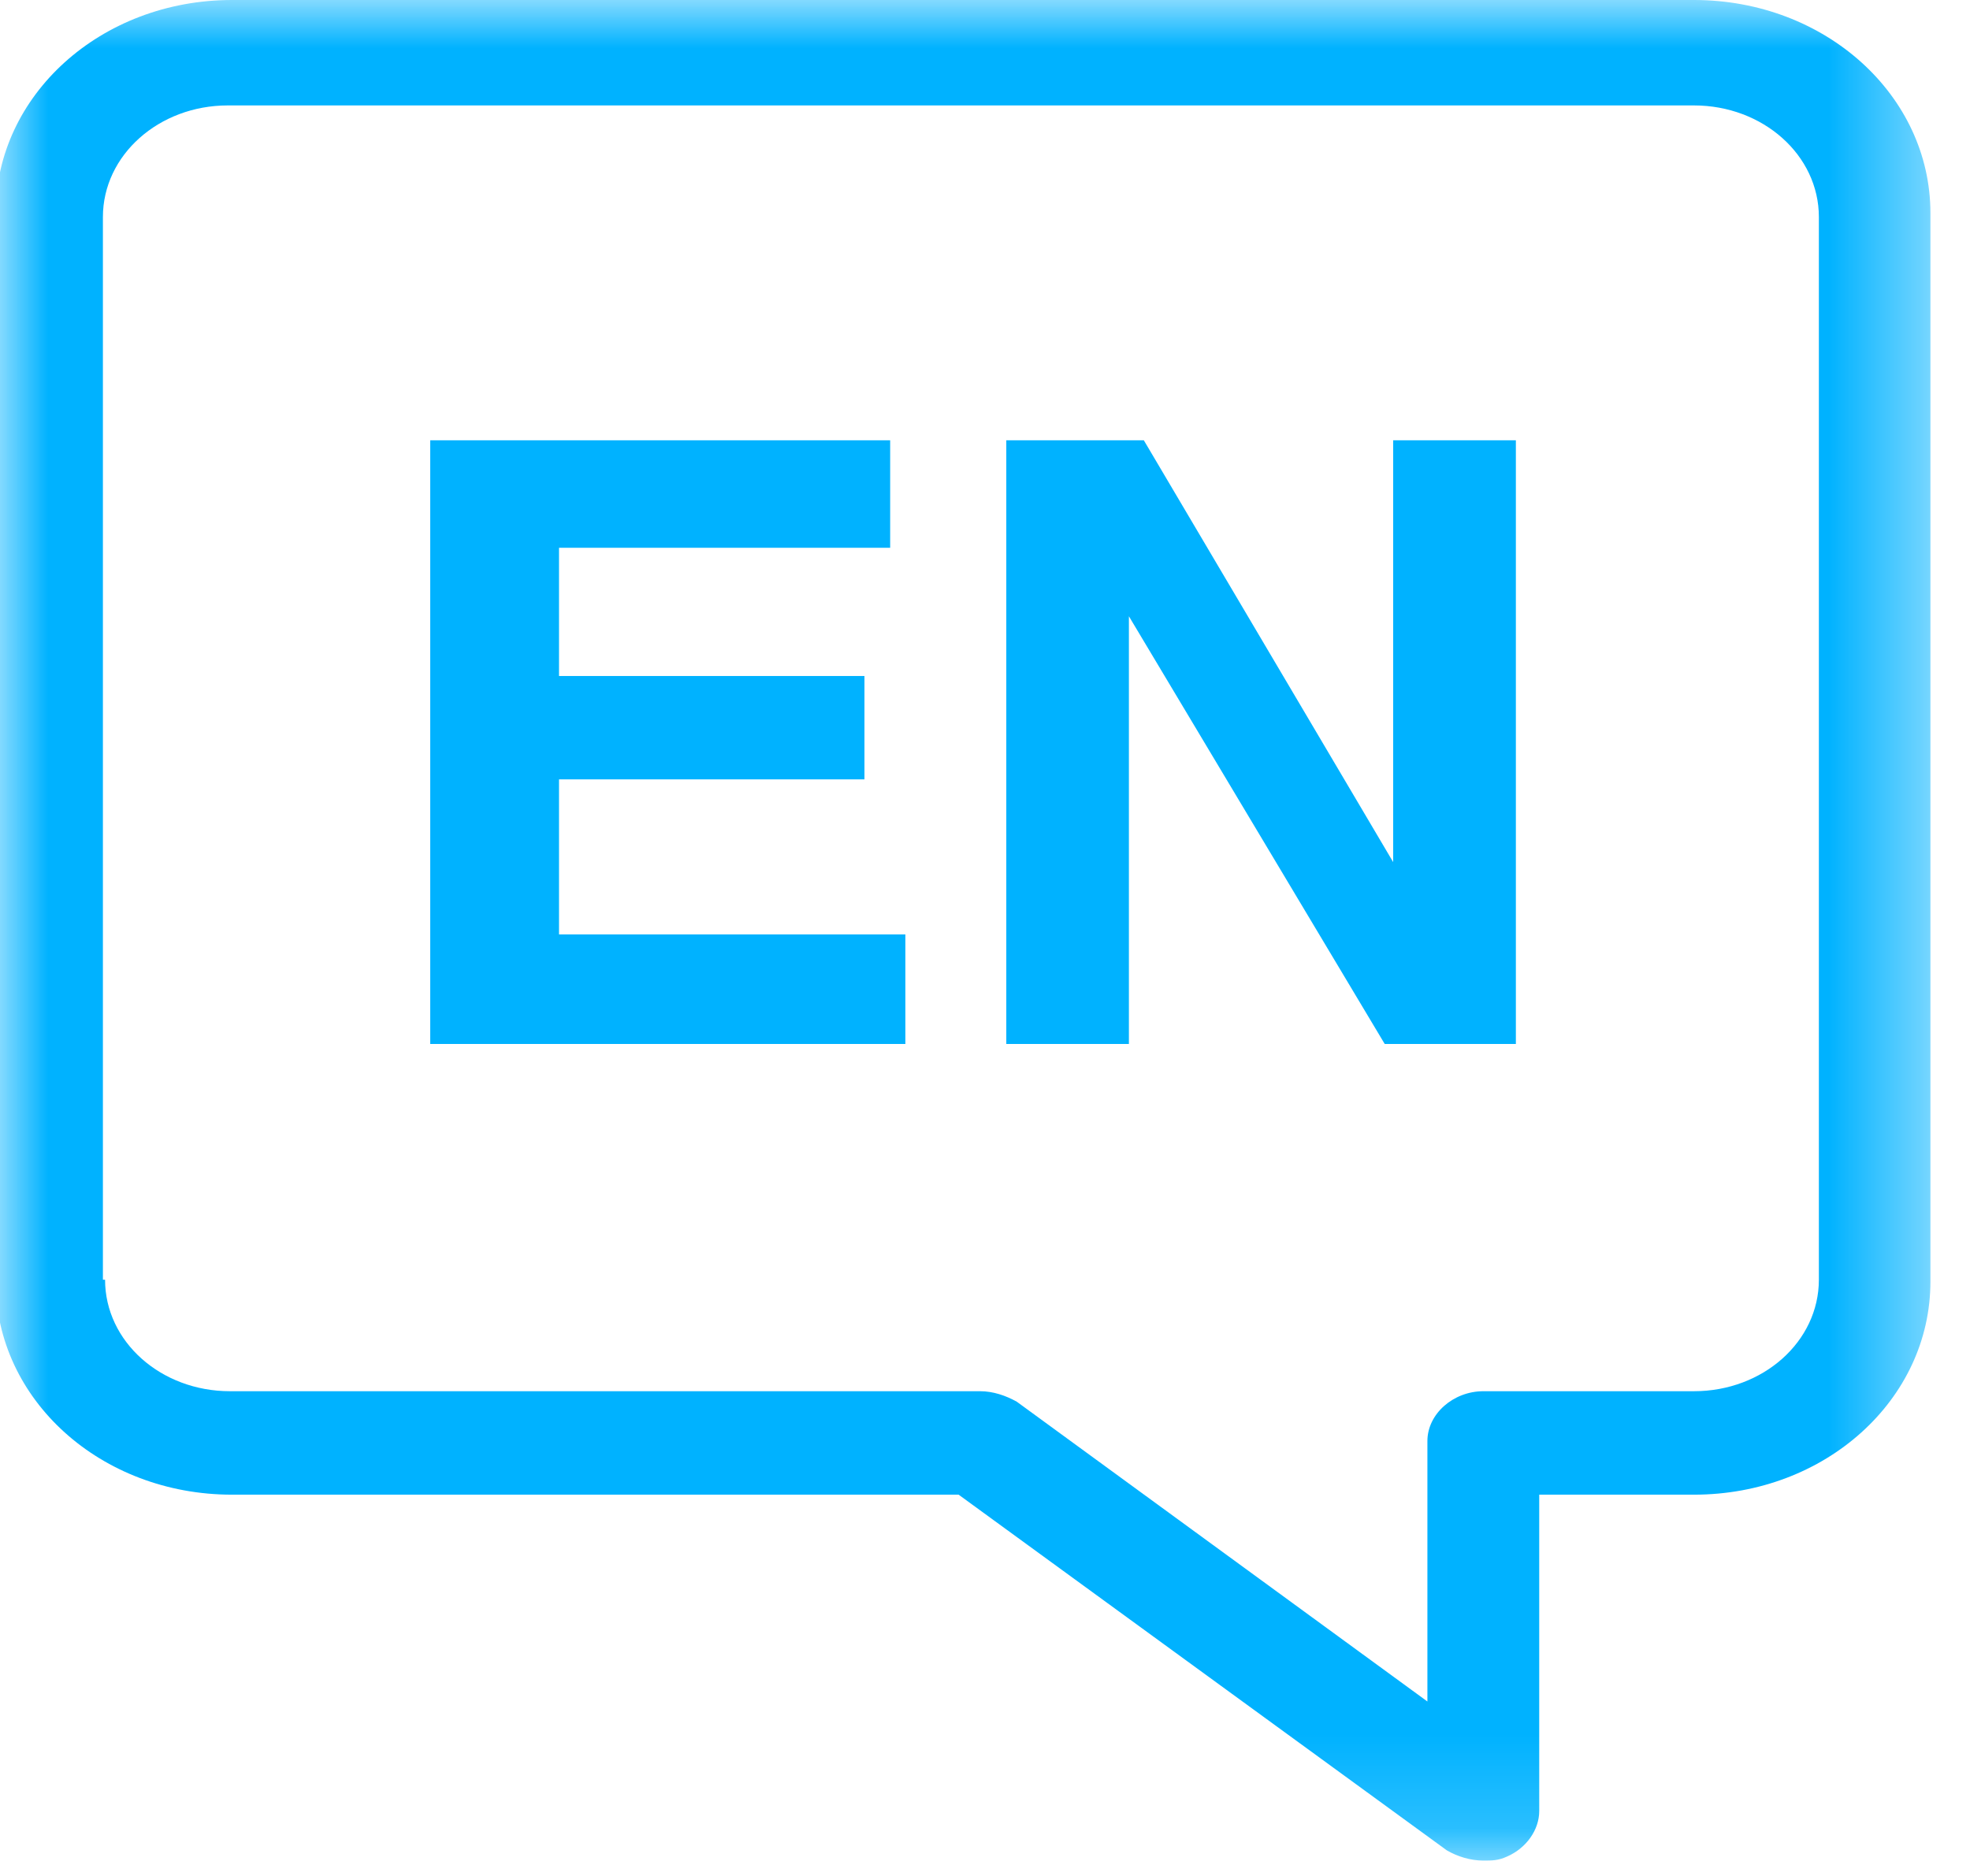
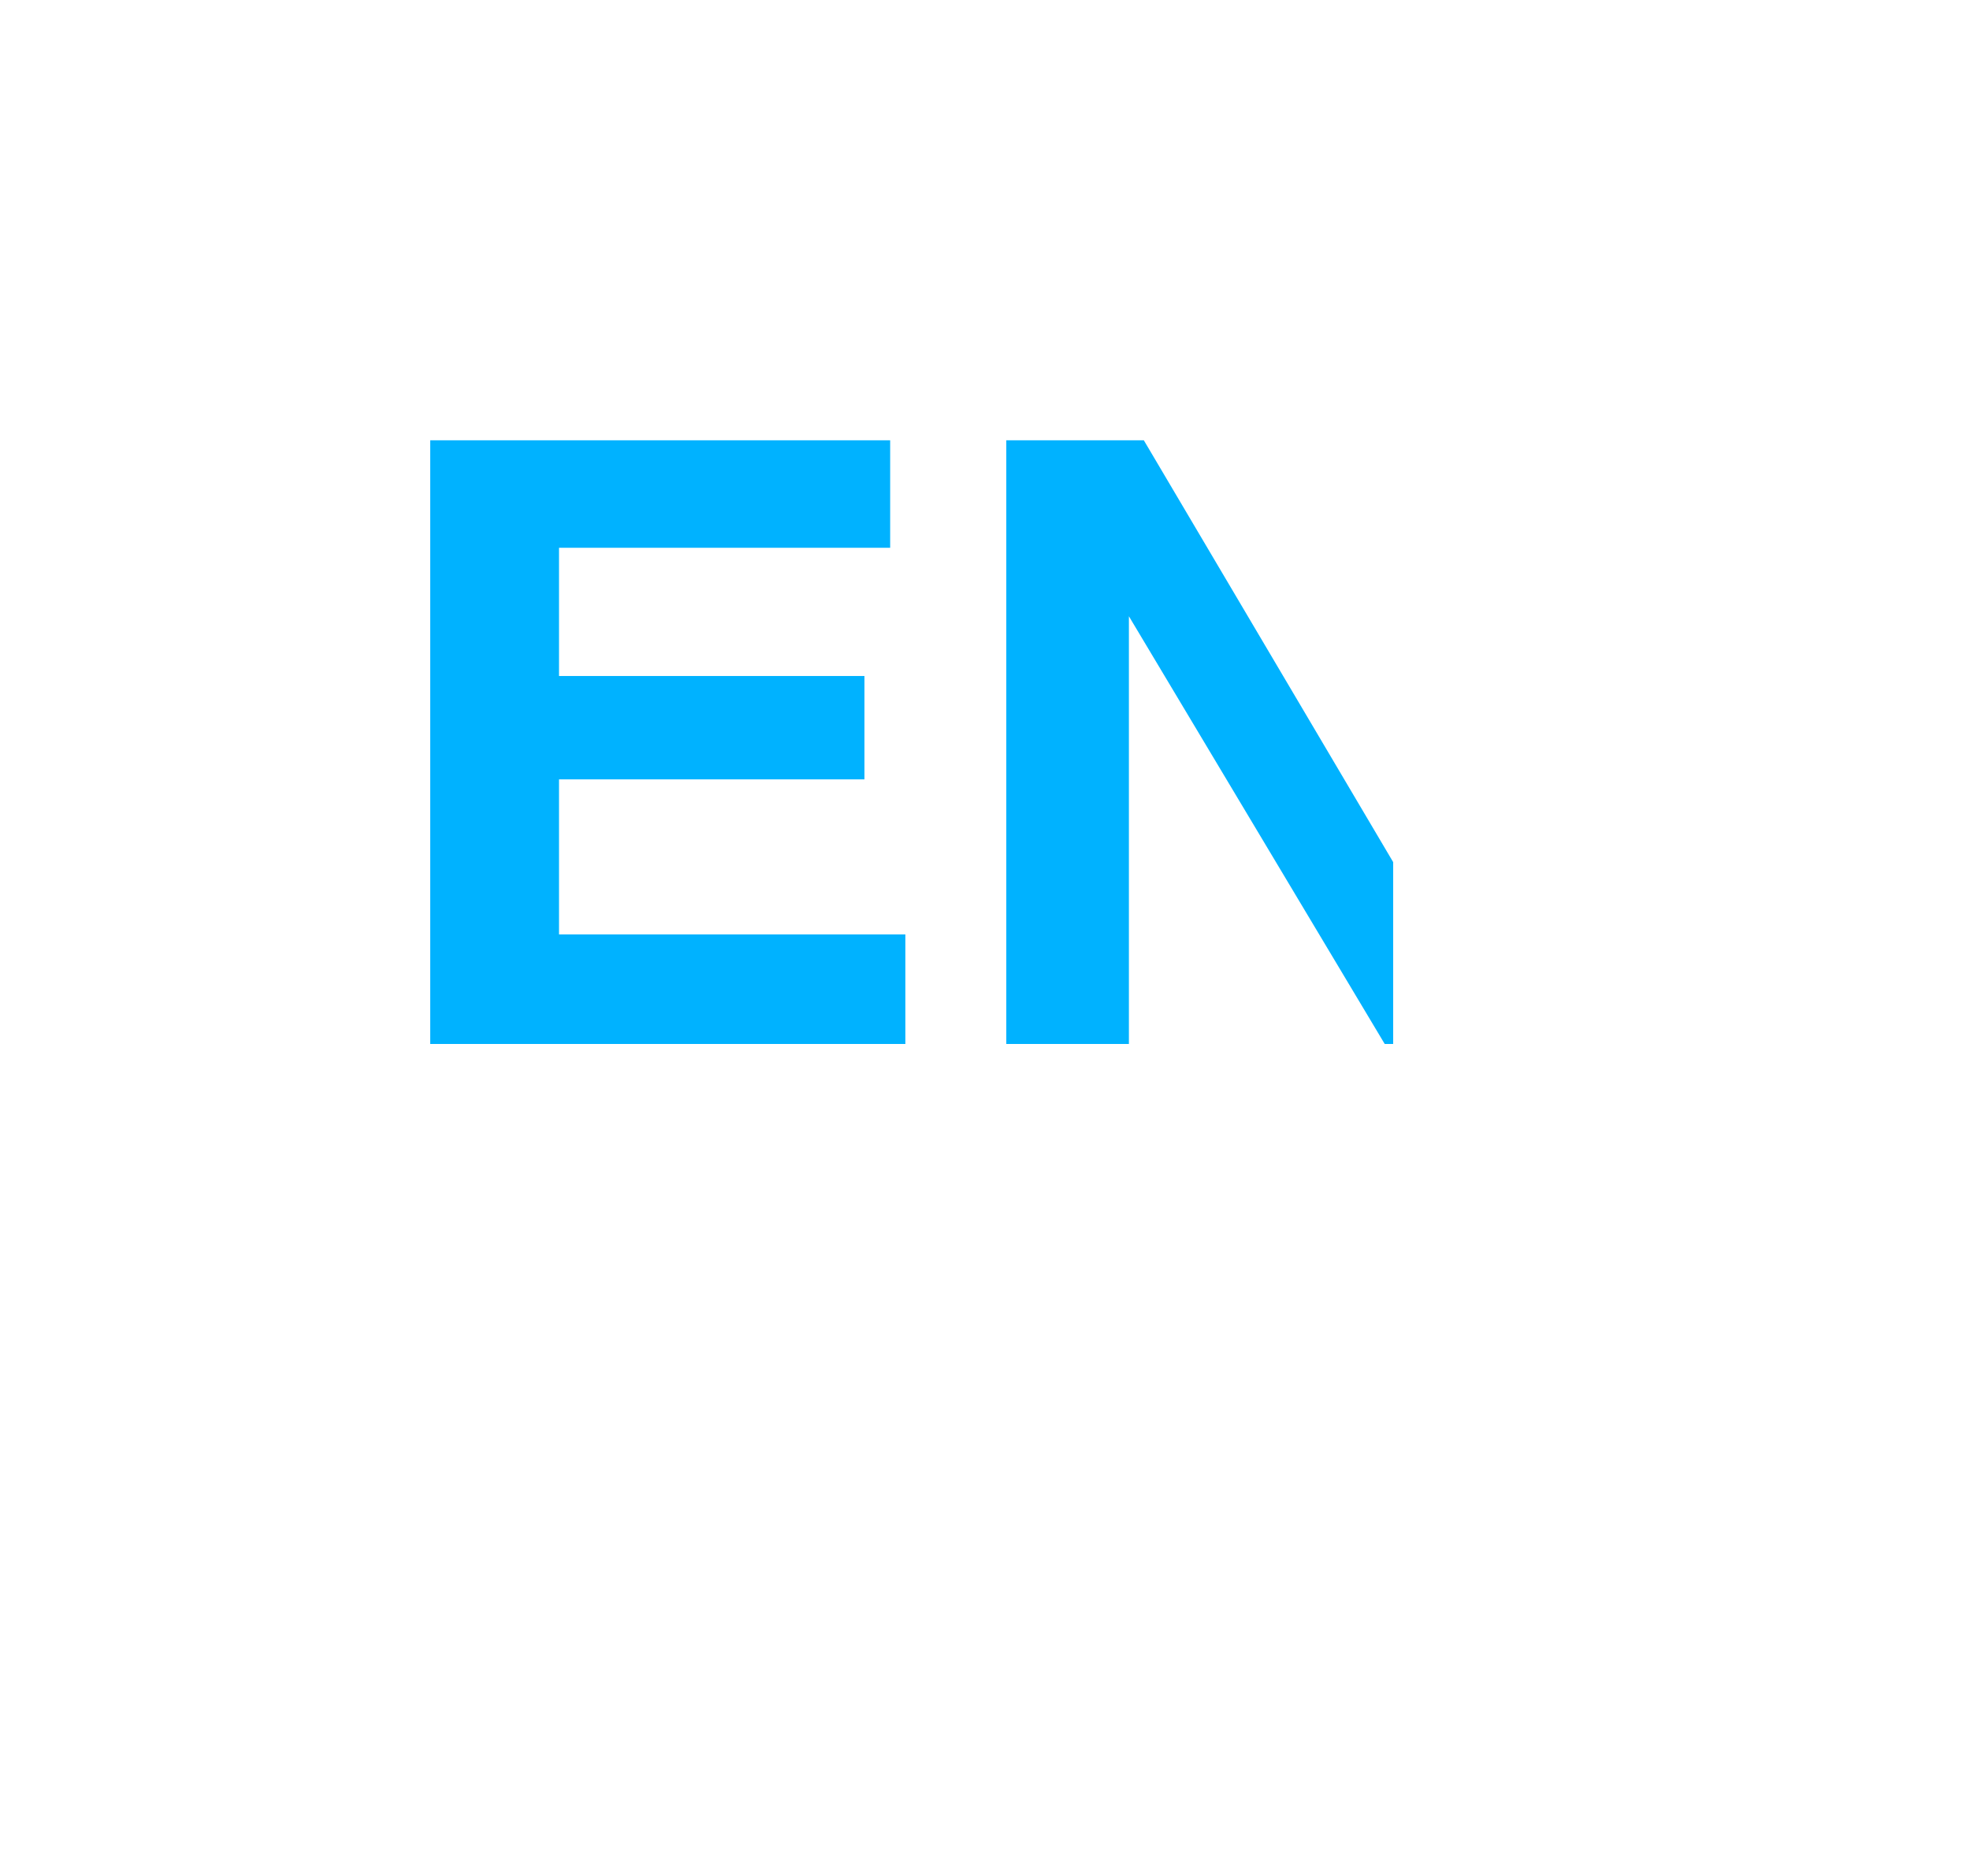
<svg xmlns="http://www.w3.org/2000/svg" width="21" height="20" viewBox="0 0 21 20" fill="none">
  <mask id="mask0_118_8491" style="mask-type:luminance" maskUnits="userSpaceOnUse" x="0" y="0" width="21" height="20">
-     <path d="M20.578 0H0.002V19.836H20.578V0Z" fill="white" />
-   </mask>
+     </mask>
  <g mask="url(#mask0_118_8491)">
    <path d="M2.473 0H18.058C19.457 0 20.578 1.016 20.578 2.271V13.664C20.578 14.922 19.457 15.935 18.058 15.935H16.408V19.308C16.408 19.507 16.272 19.703 16.065 19.793C15.972 19.836 15.904 19.836 15.813 19.836C15.675 19.836 15.536 19.793 15.423 19.727L10.219 15.935H2.473C1.075 15.935 -0.046 14.922 -0.046 13.664V2.271C-0.046 1.016 1.075 0 2.473 0ZM1.12 13.643C1.12 14.304 1.717 14.832 2.451 14.832H10.448C10.587 14.832 10.723 14.879 10.839 14.944L15.216 18.14V15.363C15.216 15.075 15.491 14.832 15.813 14.832H18.058C18.792 14.832 19.389 14.304 19.389 13.643V2.314C19.389 1.653 18.792 1.124 18.058 1.124H2.428C1.695 1.124 1.097 1.653 1.097 2.314V13.643H1.12Z" fill="#00B2FF" />
  </g>
  <path d="M5.959 8.309H9.215V7.207H5.959V5.84H9.489V4.694H4.586V11.13H9.651V9.962H5.959V8.309Z" fill="#00B2FF" />
-   <path d="M14.851 9.191L12.193 4.694H10.727V11.13H12.034V6.57L14.761 11.13H16.159V4.694H14.851V9.191Z" fill="#00B2FF" />
+   <path d="M14.851 9.191L12.193 4.694H10.727V11.13H12.034V6.57L14.761 11.13H16.159H14.851V9.191Z" fill="#00B2FF" />
</svg>